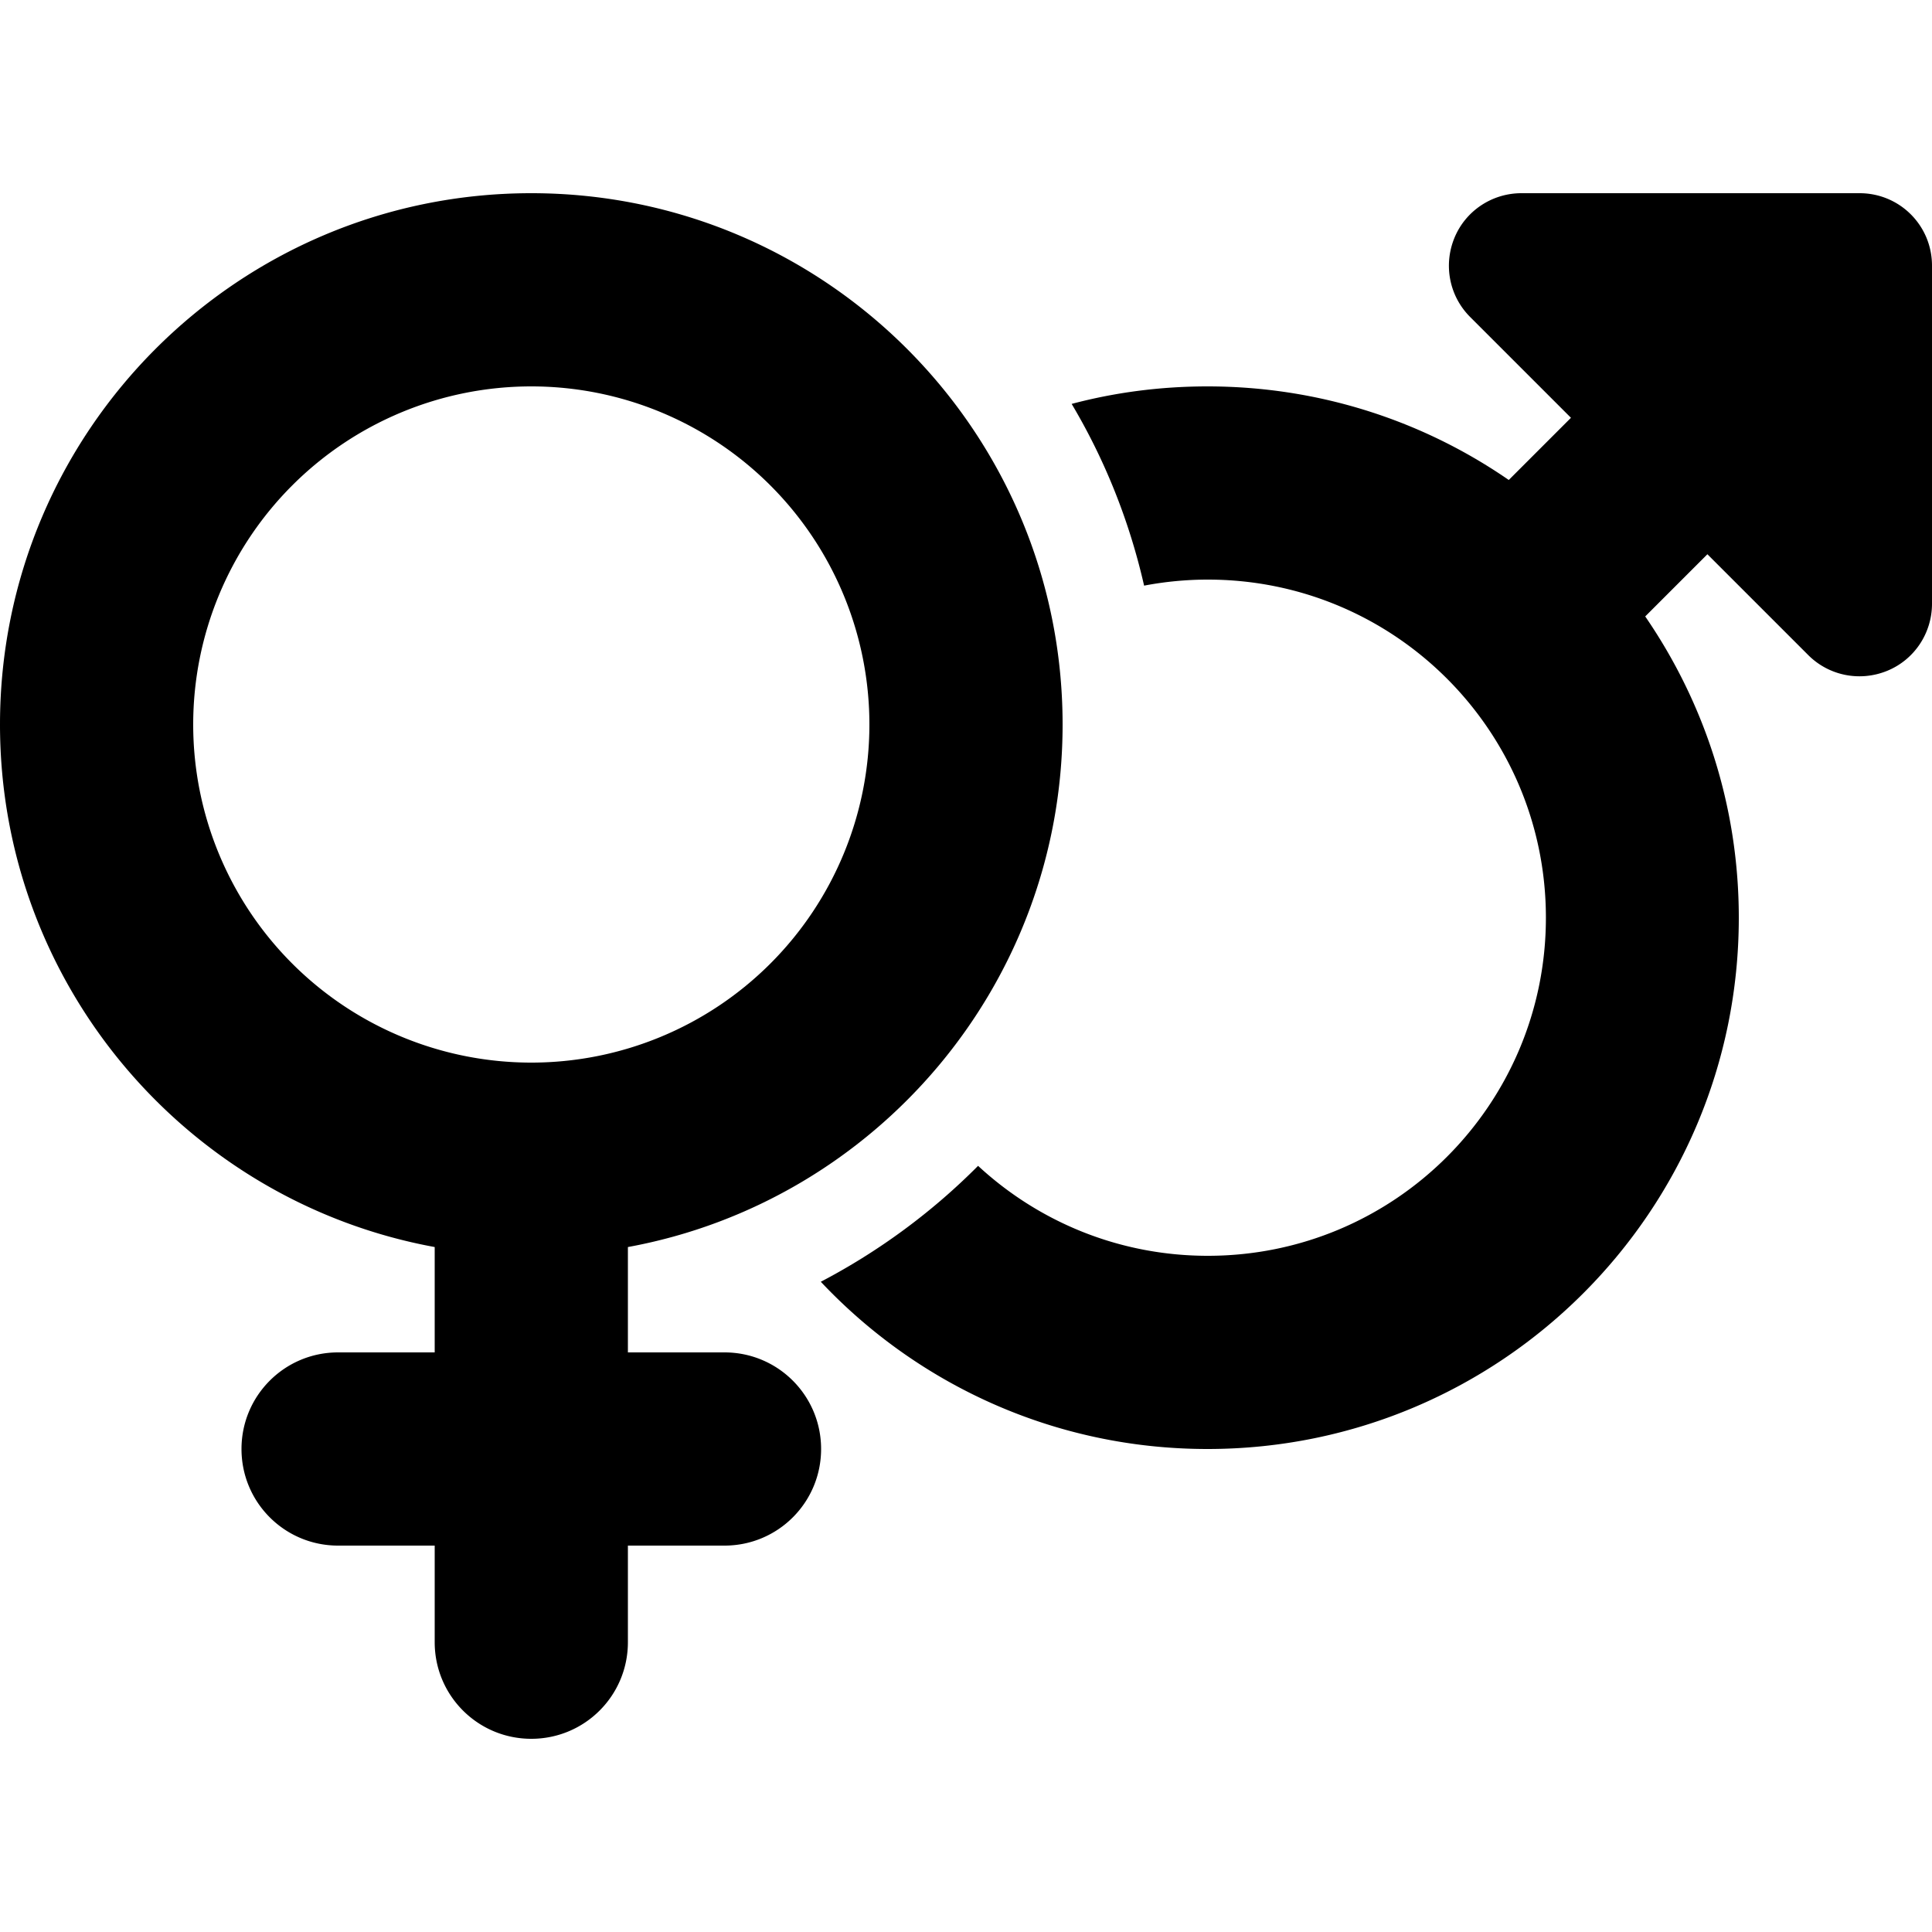
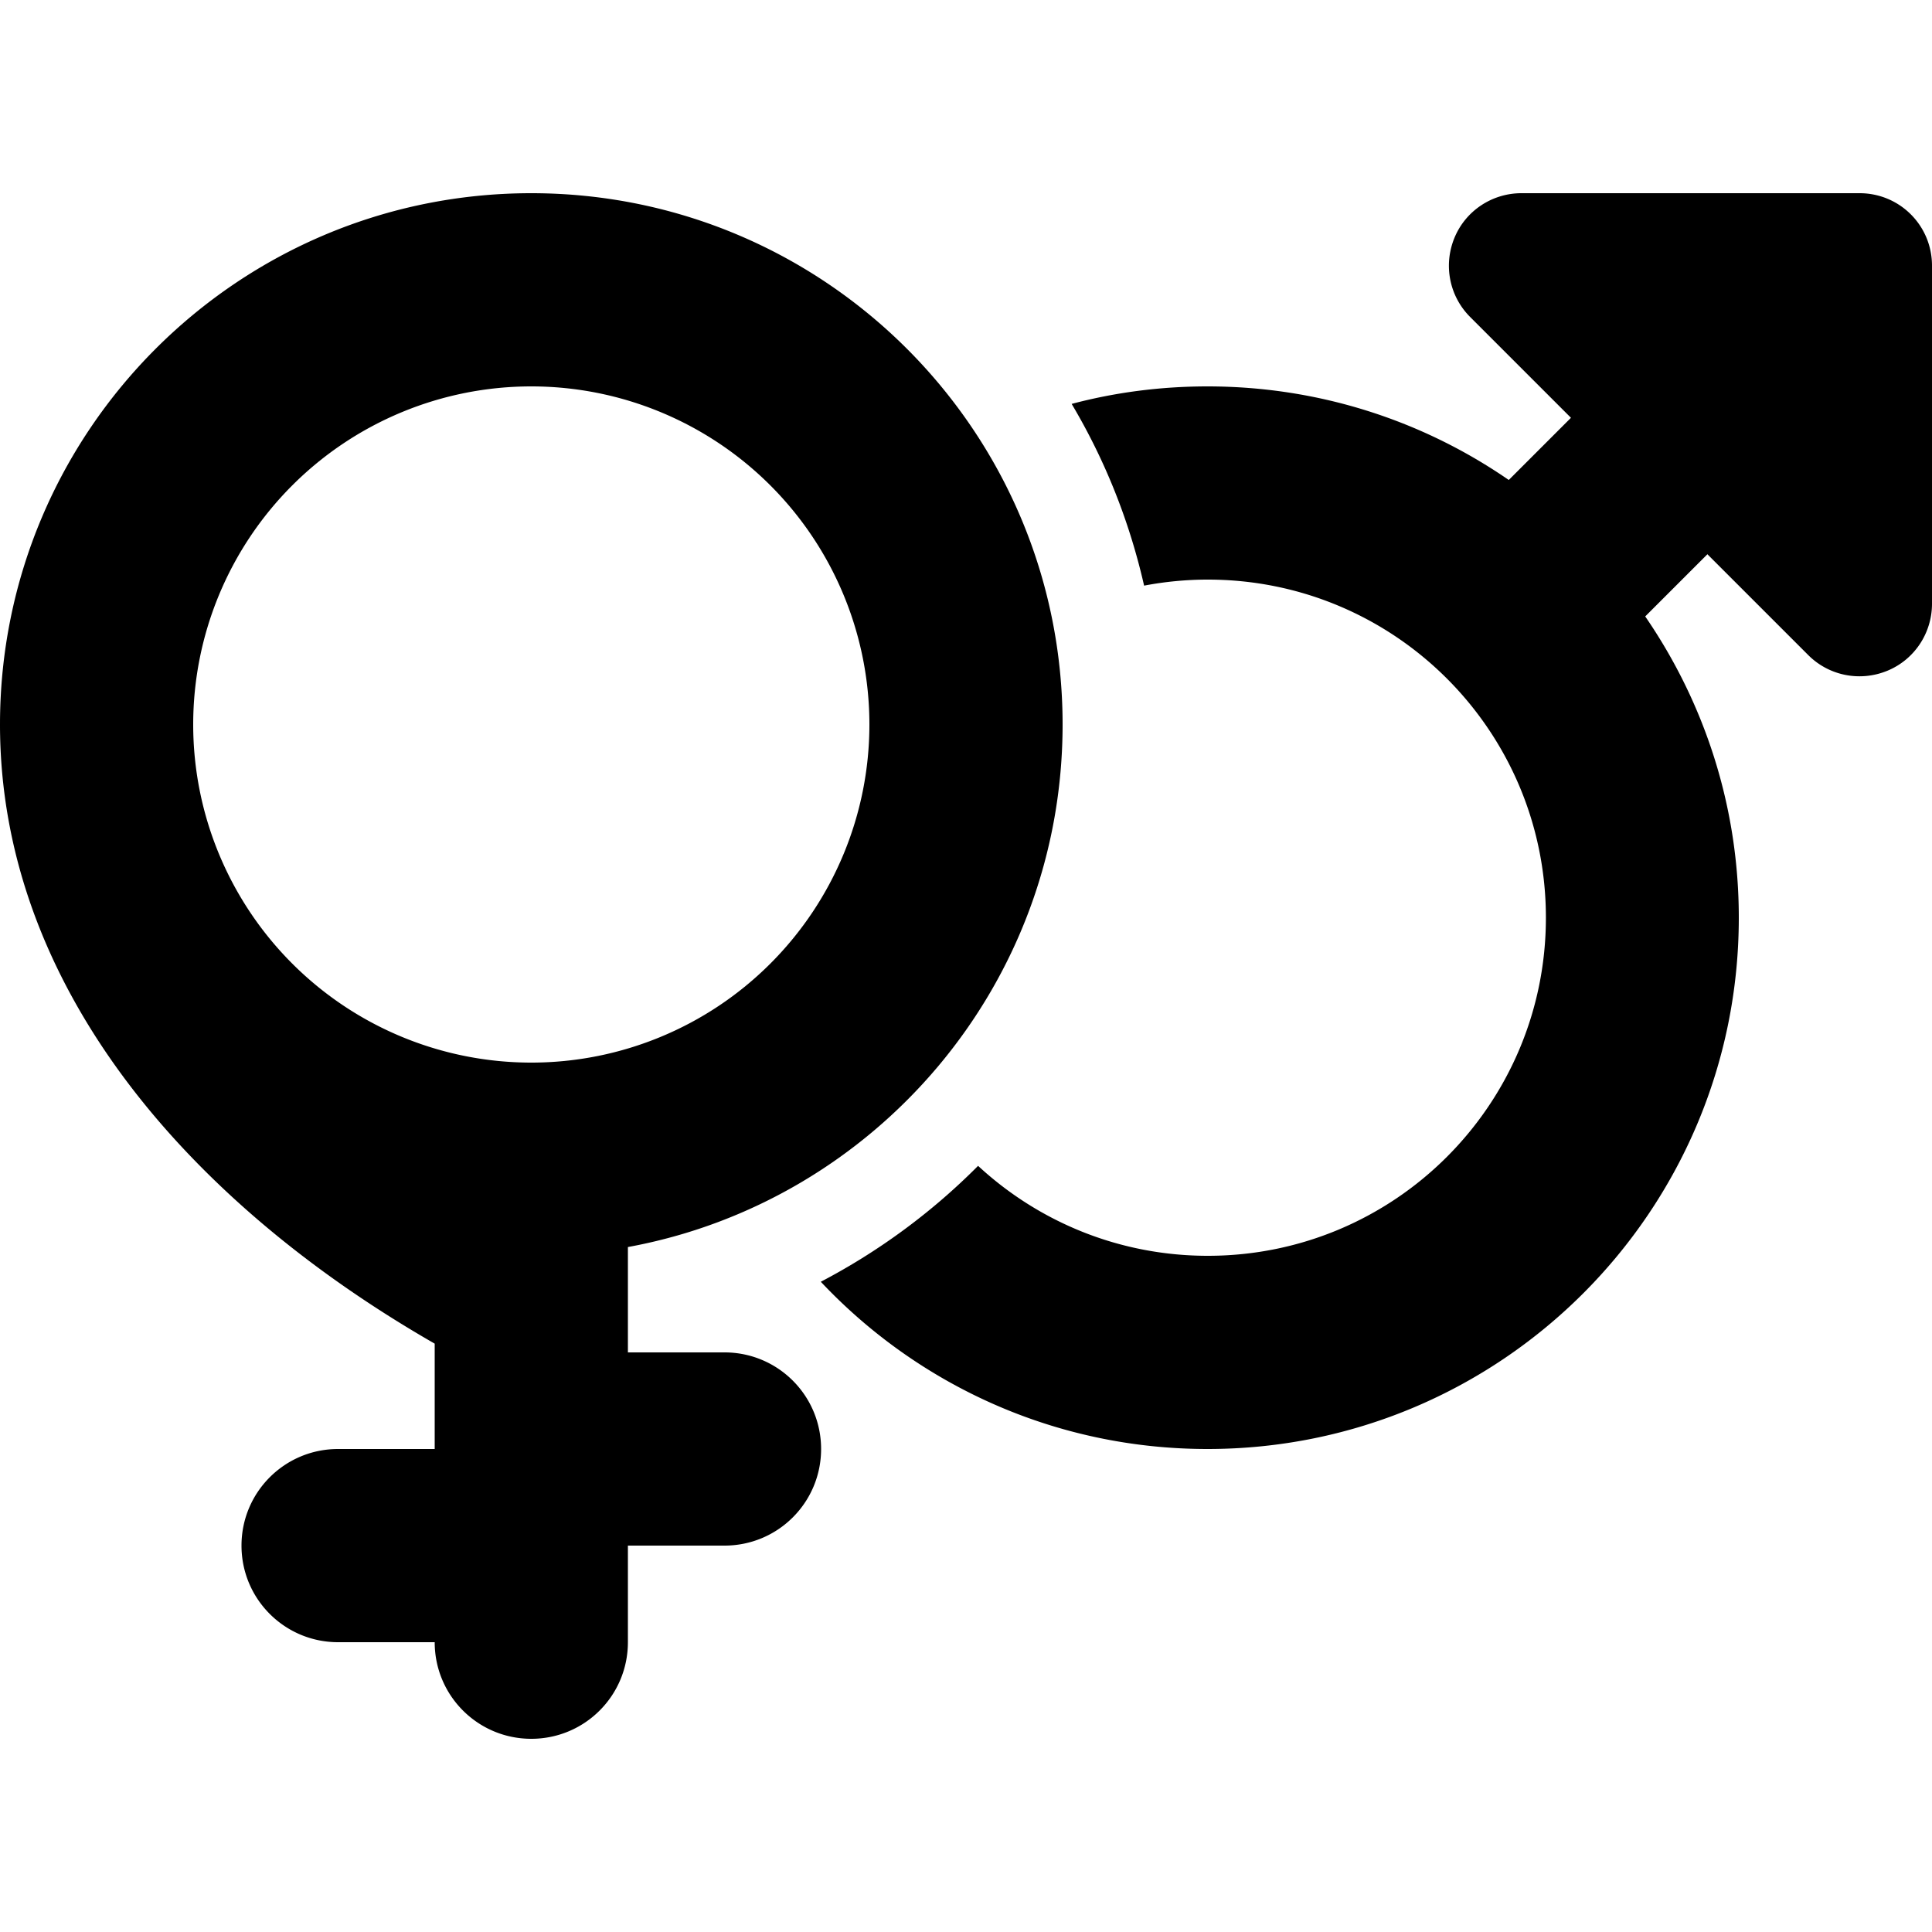
<svg xmlns="http://www.w3.org/2000/svg" width="800" height="800" viewBox="0 0 640 512">
-   <path fill="currentColor" d="M176 288a112 112 0 1 0 0-224a112 112 0 1 0 0 224m176-112c0 86.3-62.1 158.1-144 173.1V384h32c17.7 0 32 14.3 32 32s-14.3 32-32 32h-32v32c0 17.7-14.3 32-32 32s-32-14.3-32-32v-32h-32c-17.7 0-32-14.3-32-32s14.3-32 32-32h32v-34.9C62.1 334.1 0 262.3 0 176C0 78.8 78.8 0 176 0s176 78.8 176 176m-80.1 184.6c19.3-10.1 36.9-23.1 52.1-38.4c20 18.5 46.7 29.8 76.1 29.8c61.9 0 112-50.1 112-112s-50.1-112-112-112c-7.2 0-14.3.7-21.1 2c-4.9-21.5-13-41.7-24-60.2c14.3-3.8 29.4-5.8 45-5.8c37 0 71.4 11.4 99.8 31l20.6-20.6L487 41c-6.9-6.9-8.9-17.2-5.2-26.2S494.3 0 504 0h112c13.3 0 24 10.7 24 24v112c0 9.7-5.8 18.5-14.8 22.2s-19.3 1.7-26.2-5.2l-33.4-33.4l-20.6 20.6c19.5 28.4 31 62.7 31 99.8c0 97.2-78.8 176-176 176c-50.5 0-96-21.3-128.1-55.4" />
+   <path fill="currentColor" d="M176 288a112 112 0 1 0 0-224a112 112 0 1 0 0 224m176-112c0 86.3-62.1 158.1-144 173.1V384h32c17.7 0 32 14.3 32 32s-14.3 32-32 32h-32v32c0 17.7-14.3 32-32 32s-32-14.3-32-32h-32c-17.7 0-32-14.3-32-32s14.3-32 32-32h32v-34.9C62.1 334.1 0 262.3 0 176C0 78.8 78.8 0 176 0s176 78.8 176 176m-80.1 184.6c19.3-10.1 36.9-23.1 52.1-38.4c20 18.5 46.7 29.8 76.1 29.8c61.9 0 112-50.1 112-112s-50.1-112-112-112c-7.2 0-14.3.7-21.1 2c-4.9-21.5-13-41.7-24-60.2c14.3-3.8 29.4-5.8 45-5.8c37 0 71.4 11.4 99.8 31l20.6-20.6L487 41c-6.9-6.9-8.9-17.2-5.2-26.2S494.3 0 504 0h112c13.3 0 24 10.7 24 24v112c0 9.7-5.8 18.5-14.8 22.2s-19.3 1.7-26.2-5.2l-33.4-33.4l-20.6 20.6c19.5 28.4 31 62.7 31 99.8c0 97.2-78.8 176-176 176c-50.5 0-96-21.3-128.1-55.4" />
</svg>